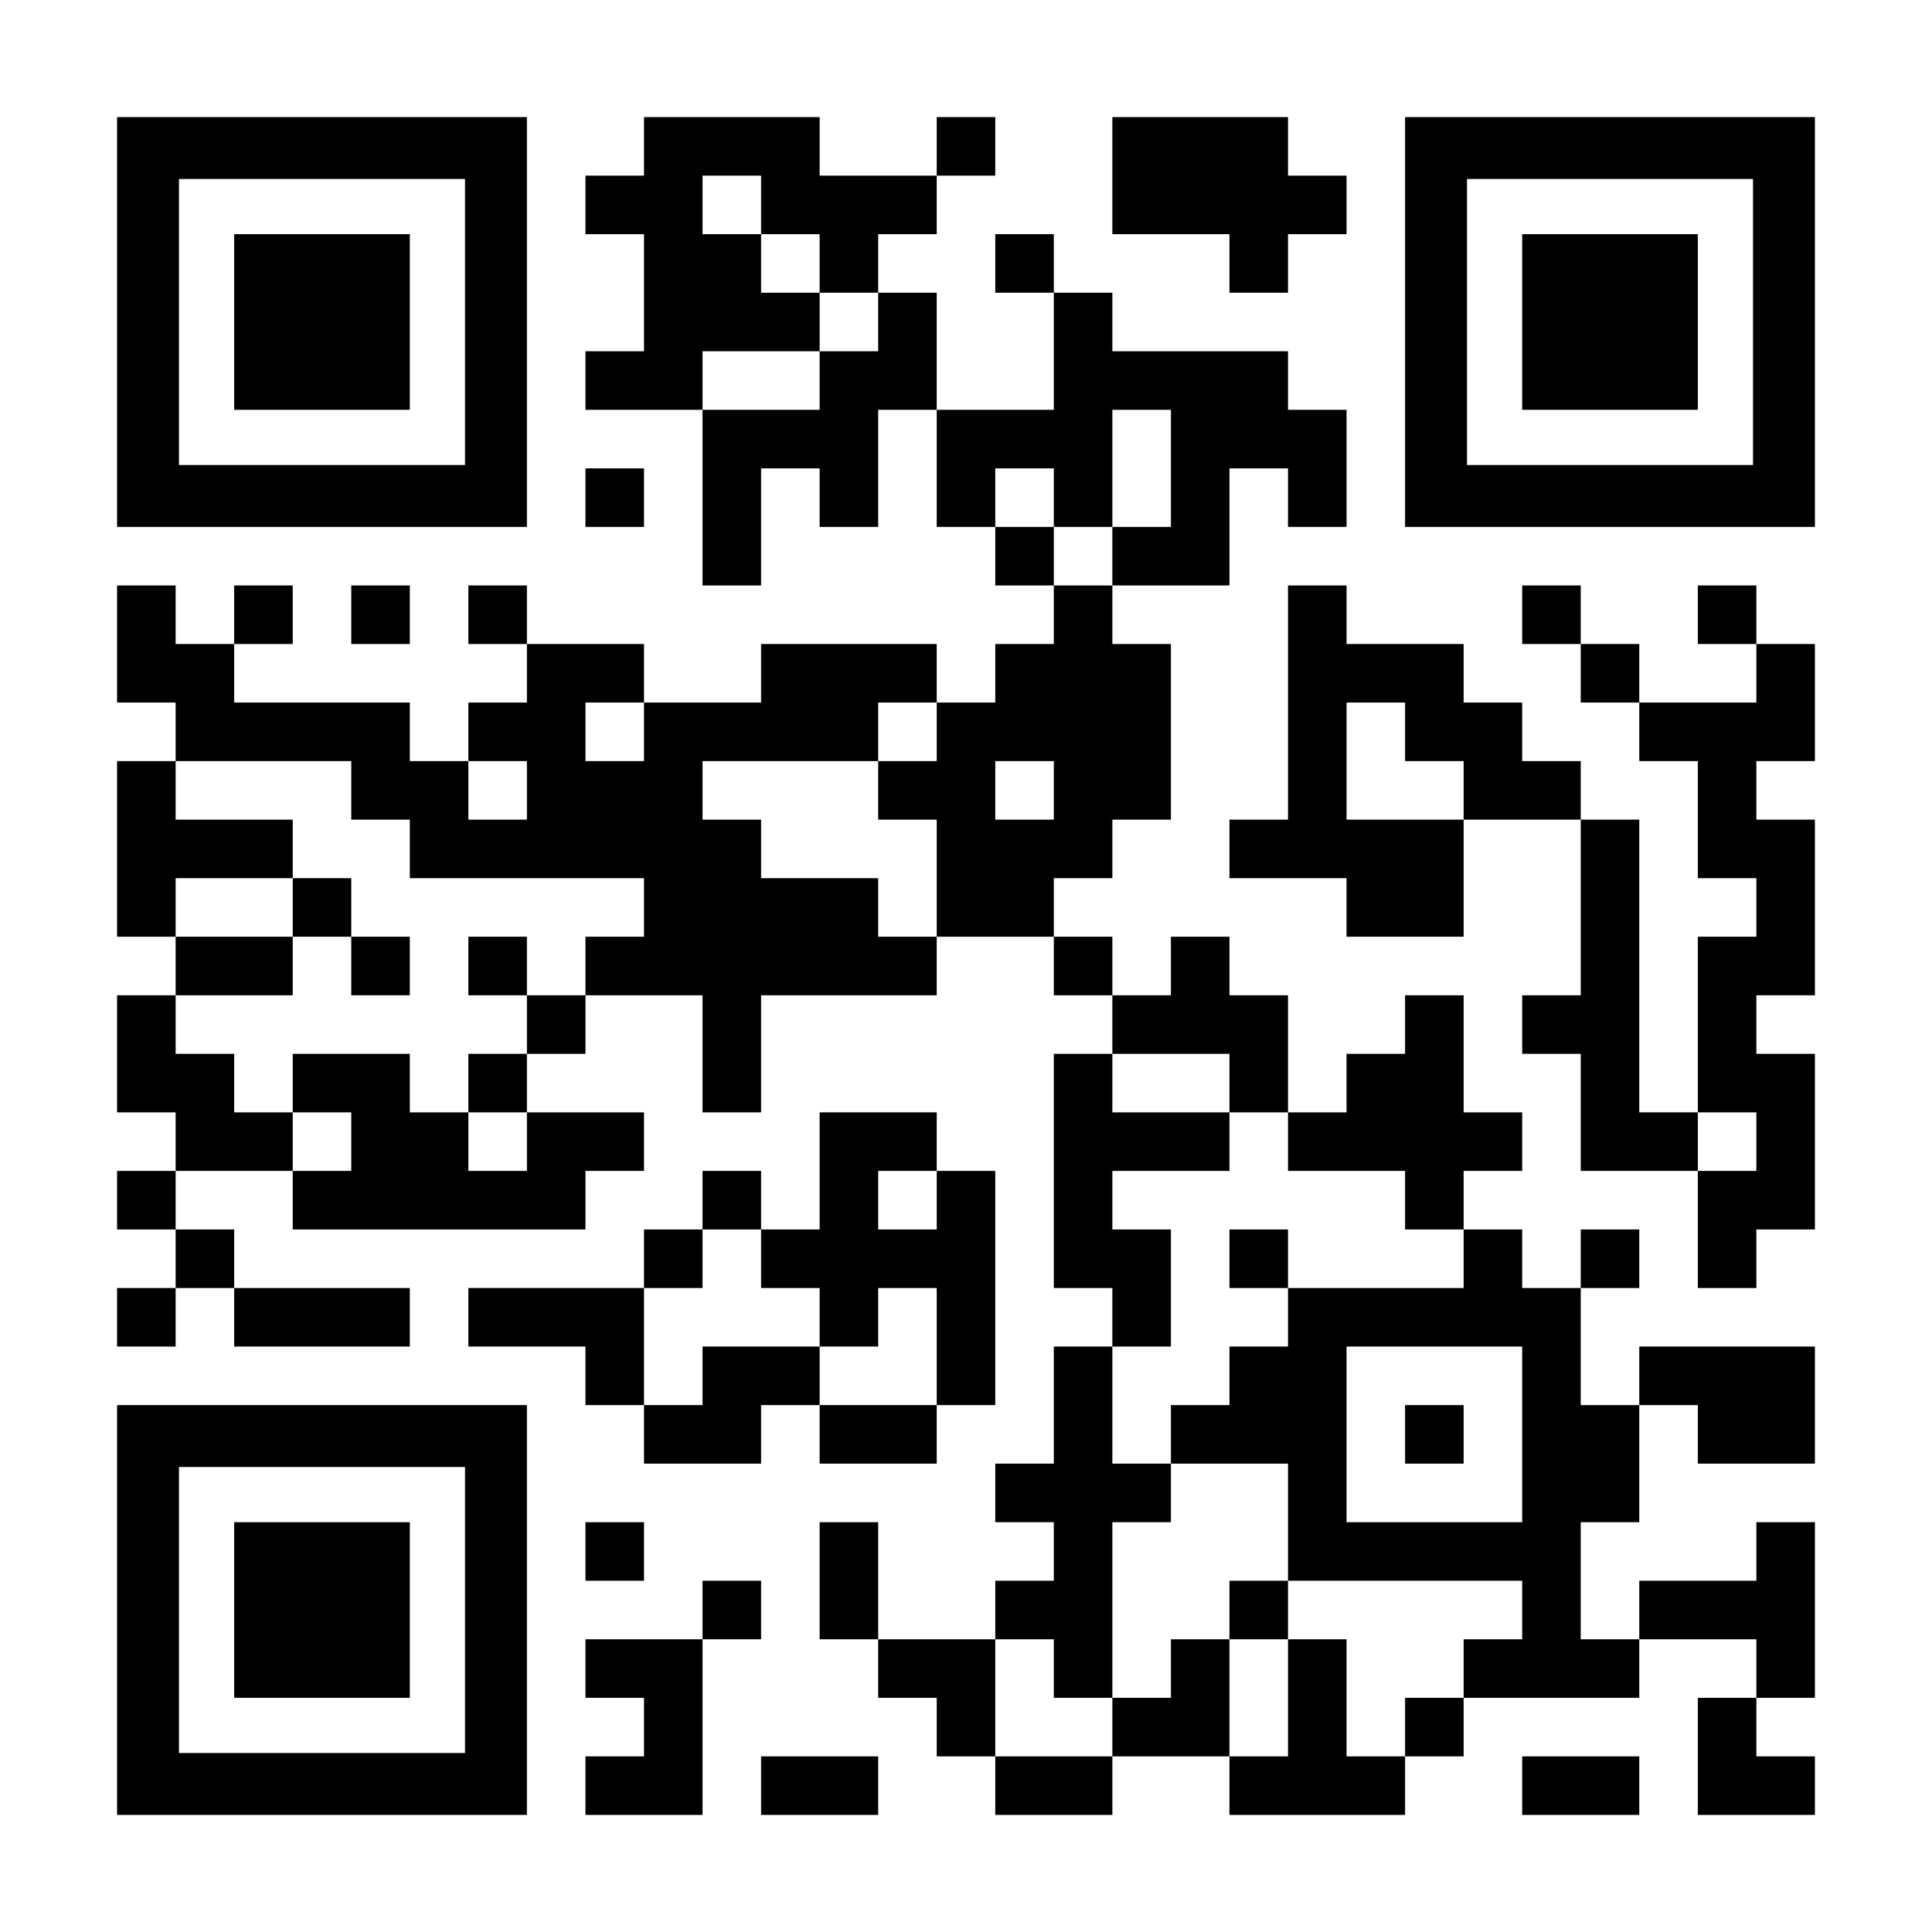
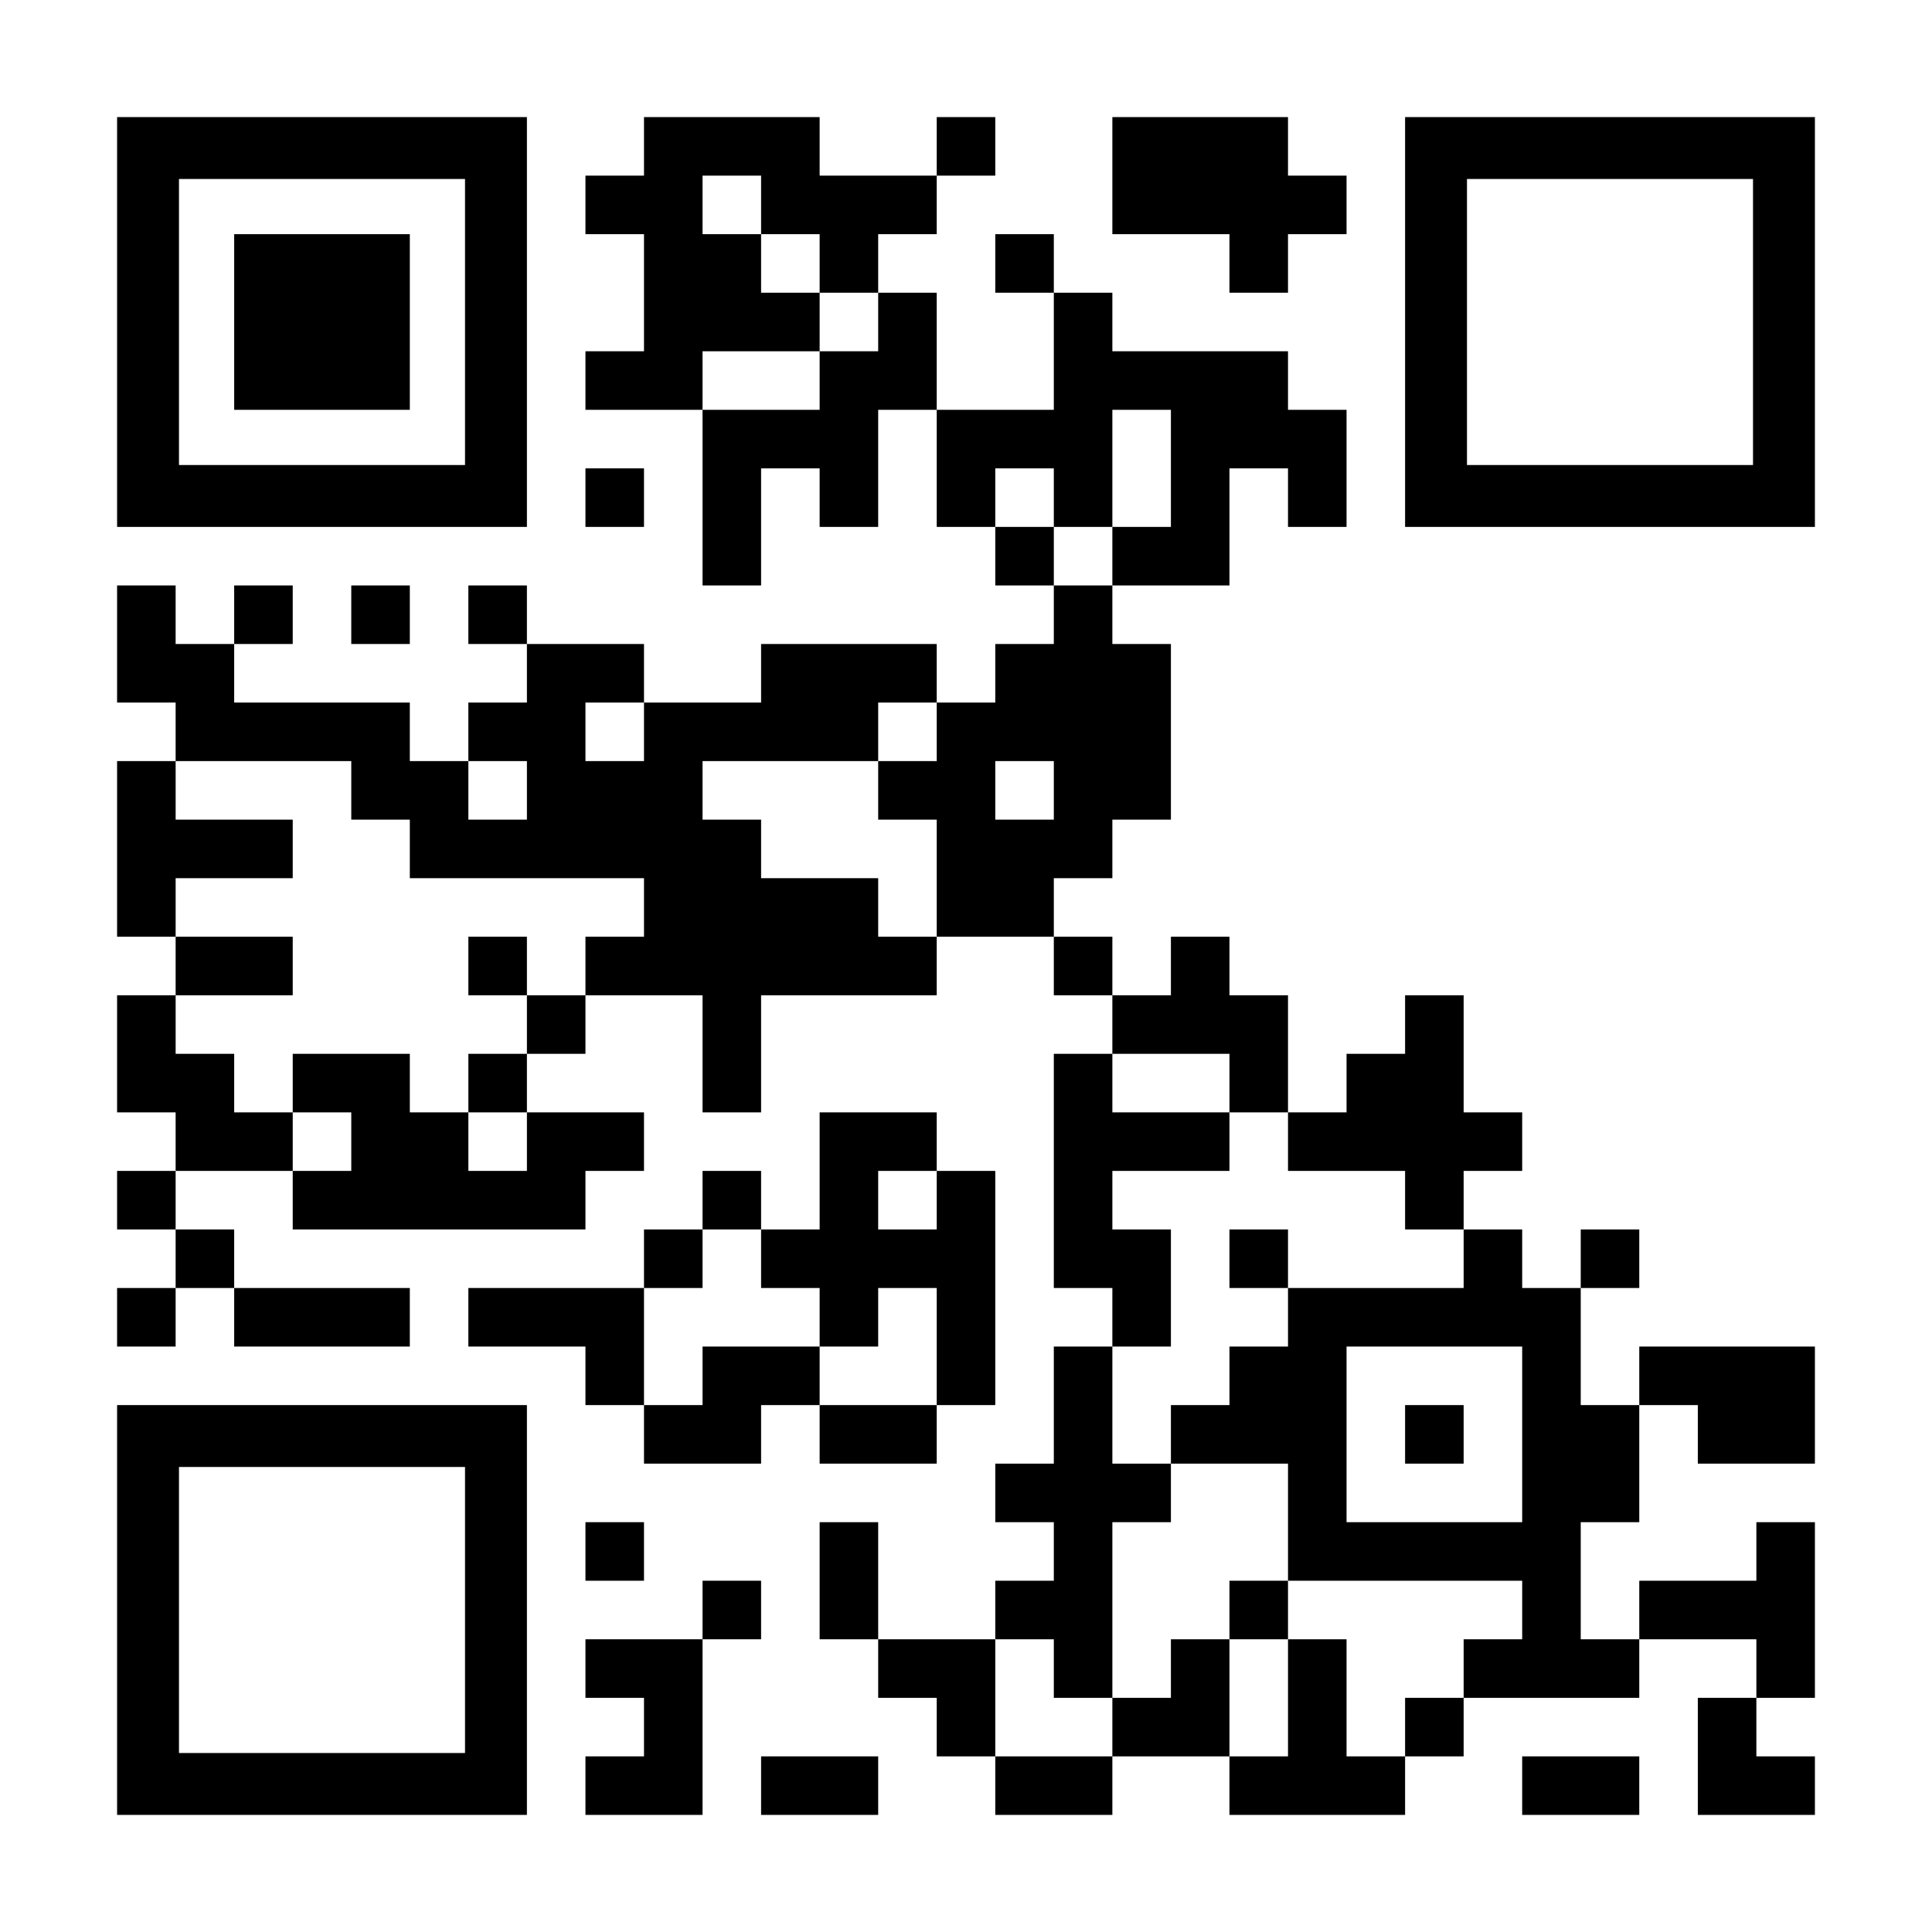
<svg xmlns="http://www.w3.org/2000/svg" version="1.0" width="1155px" height="1155px" viewBox="0 0 1155 1155" preserveAspectRatio="xMidYMid meet">
  <g transform="translate(0,1155) scale(0.1,-0.1)" fill="#000000" stroke="none">
    <path d="M700 9625 l0 -1225 1225 0 1225 0 0 1225 0 1225 -1225 0 -1225 0 0 -1225z m2080 0 l0 -855 -855 0 -855 0 0 855 0 855 855 0 855 0 0 -855z" />
    <path d="M1400 9625 l0 -525 525 0 525 0 0 525 0 525 -525 0 -525 0 0 -525z" />
    <path d="M3850 10675 l0 -175 -175 0 -175 0 0 -175 0 -175 175 0 175 0 0 -350 0 -350 -175 0 -175 0 0 -175 0 -175 350 0 350 0 0 -525 0 -525 175 0 175 0 0 350 0 350 175 0 175 0 0 -175 0 -175 175 0 175 0 0 350 0 350 175 0 175 0 0 -350 0 -350 175 0 175 0 0 -175 0 -175 175 0 175 0 0 -175 0 -175 -175 0 -175 0 0 -175 0 -175 -175 0 -175 0 0 175 0 175 -525 0 -525 0 0 -175 0 -175 -350 0 -350 0 0 175 0 175 -350 0 -350 0 0 175 0 175 -175 0 -175 0 0 -175 0 -175 175 0 175 0 0 -175 0 -175 -175 0 -175 0 0 -175 0 -175 -175 0 -175 0 0 175 0 175 -525 0 -525 0 0 175 0 175 175 0 175 0 0 175 0 175 -175 0 -175 0 0 -175 0 -175 -175 0 -175 0 0 175 0 175 -175 0 -175 0 0 -350 0 -350 175 0 175 0 0 -175 0 -175 -175 0 -175 0 0 -525 0 -525 175 0 175 0 0 -175 0 -175 -175 0 -175 0 0 -350 0 -350 175 0 175 0 0 -175 0 -175 -175 0 -175 0 0 -175 0 -175 175 0 175 0 0 -175 0 -175 -175 0 -175 0 0 -175 0 -175 175 0 175 0 0 175 0 175 175 0 175 0 0 -175 0 -175 525 0 525 0 0 175 0 175 -525 0 -525 0 0 175 0 175 -175 0 -175 0 0 175 0 175 350 0 350 0 0 -175 0 -175 875 0 875 0 0 175 0 175 175 0 175 0 0 175 0 175 -350 0 -350 0 0 175 0 175 175 0 175 0 0 175 0 175 350 0 350 0 0 -350 0 -350 175 0 175 0 0 350 0 350 525 0 525 0 0 175 0 175 350 0 350 0 0 -175 0 -175 175 0 175 0 0 -175 0 -175 -175 0 -175 0 0 -700 0 -700 175 0 175 0 0 -175 0 -175 -175 0 -175 0 0 -350 0 -350 -175 0 -175 0 0 -175 0 -175 175 0 175 0 0 -175 0 -175 -175 0 -175 0 0 -175 0 -175 -350 0 -350 0 0 350 0 350 -175 0 -175 0 0 -350 0 -350 175 0 175 0 0 -175 0 -175 175 0 175 0 0 -175 0 -175 175 0 175 0 0 -175 0 -175 350 0 350 0 0 175 0 175 350 0 350 0 0 -175 0 -175 525 0 525 0 0 175 0 175 175 0 175 0 0 175 0 175 525 0 525 0 0 175 0 175 350 0 350 0 0 -175 0 -175 -175 0 -175 0 0 -350 0 -350 350 0 350 0 0 175 0 175 -175 0 -175 0 0 175 0 175 175 0 175 0 0 525 0 525 -175 0 -175 0 0 -175 0 -175 -350 0 -350 0 0 -175 0 -175 -175 0 -175 0 0 350 0 350 175 0 175 0 0 350 0 350 175 0 175 0 0 -175 0 -175 350 0 350 0 0 350 0 350 -525 0 -525 0 0 -175 0 -175 -175 0 -175 0 0 350 0 350 175 0 175 0 0 175 0 175 -175 0 -175 0 0 -175 0 -175 -175 0 -175 0 0 175 0 175 -175 0 -175 0 0 175 0 175 175 0 175 0 0 175 0 175 -175 0 -175 0 0 350 0 350 -175 0 -175 0 0 -175 0 -175 -175 0 -175 0 0 -175 0 -175 -175 0 -175 0 0 350 0 350 -175 0 -175 0 0 175 0 175 -175 0 -175 0 0 -175 0 -175 -175 0 -175 0 0 175 0 175 -175 0 -175 0 0 175 0 175 175 0 175 0 0 175 0 175 175 0 175 0 0 525 0 525 -175 0 -175 0 0 175 0 175 350 0 350 0 0 350 0 350 175 0 175 0 0 -175 0 -175 175 0 175 0 0 350 0 350 -175 0 -175 0 0 175 0 175 -525 0 -525 0 0 175 0 175 -175 0 -175 0 0 175 0 175 -175 0 -175 0 0 -175 0 -175 175 0 175 0 0 -350 0 -350 -350 0 -350 0 0 350 0 350 -175 0 -175 0 0 175 0 175 175 0 175 0 0 175 0 175 175 0 175 0 0 175 0 175 -175 0 -175 0 0 -175 0 -175 -350 0 -350 0 0 175 0 175 -525 0 -525 0 0 -175z m700 -350 l0 -175 175 0 175 0 0 -175 0 -175 175 0 175 0 0 -175 0 -175 -175 0 -175 0 0 -175 0 -175 -350 0 -350 0 0 175 0 175 350 0 350 0 0 175 0 175 -175 0 -175 0 0 175 0 175 -175 0 -175 0 0 175 0 175 175 0 175 0 0 -175z m2450 -1575 l0 -350 -175 0 -175 0 0 -175 0 -175 -175 0 -175 0 0 175 0 175 -175 0 -175 0 0 175 0 175 175 0 175 0 0 -175 0 -175 175 0 175 0 0 350 0 350 175 0 175 0 0 -350z m-3150 -1575 l0 -175 -175 0 -175 0 0 175 0 175 175 0 175 0 0 -175z m1750 0 l0 -175 -175 0 -175 0 0 -175 0 -175 175 0 175 0 0 -350 0 -350 -175 0 -175 0 0 175 0 175 -350 0 -350 0 0 175 0 175 -175 0 -175 0 0 175 0 175 525 0 525 0 0 175 0 175 175 0 175 0 0 -175z m-3500 -350 l0 -175 175 0 175 0 0 -175 0 -175 700 0 700 0 0 -175 0 -175 -175 0 -175 0 0 -175 0 -175 -175 0 -175 0 0 -175 0 -175 -175 0 -175 0 0 -175 0 -175 175 0 175 0 0 -175 0 -175 -175 0 -175 0 0 175 0 175 -175 0 -175 0 0 175 0 175 -350 0 -350 0 0 -175 0 -175 175 0 175 0 0 -175 0 -175 -175 0 -175 0 0 175 0 175 -175 0 -175 0 0 175 0 175 -175 0 -175 0 0 175 0 175 350 0 350 0 0 175 0 175 -350 0 -350 0 0 175 0 175 350 0 350 0 0 175 0 175 -350 0 -350 0 0 175 0 175 525 0 525 0 0 -175z m1050 0 l0 -175 -175 0 -175 0 0 175 0 175 175 0 175 0 0 -175z m3150 0 l0 -175 -175 0 -175 0 0 175 0 175 175 0 175 0 0 -175z m1050 -1750 l0 -175 175 0 175 0 0 -175 0 -175 350 0 350 0 0 -175 0 -175 175 0 175 0 0 -175 0 -175 -525 0 -525 0 0 -175 0 -175 -175 0 -175 0 0 -175 0 -175 -175 0 -175 0 0 -175 0 -175 350 0 350 0 0 -350 0 -350 700 0 700 0 0 -175 0 -175 -175 0 -175 0 0 -175 0 -175 -175 0 -175 0 0 -175 0 -175 -175 0 -175 0 0 350 0 350 -175 0 -175 0 0 -350 0 -350 -175 0 -175 0 0 350 0 350 -175 0 -175 0 0 -175 0 -175 -175 0 -175 0 0 -175 0 -175 -350 0 -350 0 0 350 0 350 175 0 175 0 0 -175 0 -175 175 0 175 0 0 525 0 525 175 0 175 0 0 175 0 175 -175 0 -175 0 0 350 0 350 175 0 175 0 0 350 0 350 -175 0 -175 0 0 175 0 175 350 0 350 0 0 175 0 175 -350 0 -350 0 0 175 0 175 350 0 350 0 0 -175z m1750 -2100 l0 -525 -525 0 -525 0 0 525 0 525 525 0 525 0 0 -525z" />
-     <path d="M1750 6125 l0 -175 175 0 175 0 0 -175 0 -175 175 0 175 0 0 175 0 175 -175 0 -175 0 0 175 0 175 -175 0 -175 0 0 -175z" />
    <path d="M2800 5775 l0 -175 175 0 175 0 0 175 0 175 -175 0 -175 0 0 -175z" />
    <path d="M7350 4025 l0 -175 175 0 175 0 0 175 0 175 -175 0 -175 0 0 -175z" />
    <path d="M7350 1925 l0 -175 175 0 175 0 0 175 0 175 -175 0 -175 0 0 -175z" />
    <path d="M8400 2975 l0 -175 175 0 175 0 0 175 0 175 -175 0 -175 0 0 -175z" />
    <path d="M6650 10500 l0 -350 350 0 350 0 0 -175 0 -175 175 0 175 0 0 175 0 175 175 0 175 0 0 175 0 175 -175 0 -175 0 0 175 0 175 -525 0 -525 0 0 -350z" />
    <path d="M8400 9625 l0 -1225 1225 0 1225 0 0 1225 0 1225 -1225 0 -1225 0 0 -1225z m2080 0 l0 -855 -855 0 -855 0 0 855 0 855 855 0 855 0 0 -855z" />
-     <path d="M9100 9625 l0 -525 525 0 525 0 0 525 0 525 -525 0 -525 0 0 -525z" />
    <path d="M3500 8575 l0 -175 175 0 175 0 0 175 0 175 -175 0 -175 0 0 -175z" />
    <path d="M2100 7875 l0 -175 175 0 175 0 0 175 0 175 -175 0 -175 0 0 -175z" />
-     <path d="M7700 7350 l0 -700 -175 0 -175 0 0 -175 0 -175 350 0 350 0 0 -175 0 -175 350 0 350 0 0 350 0 350 350 0 350 0 0 -525 0 -525 -175 0 -175 0 0 -175 0 -175 175 0 175 0 0 -350 0 -350 350 0 350 0 0 -350 0 -350 175 0 175 0 0 175 0 175 175 0 175 0 0 525 0 525 -175 0 -175 0 0 175 0 175 175 0 175 0 0 525 0 525 -175 0 -175 0 0 175 0 175 175 0 175 0 0 350 0 350 -175 0 -175 0 0 175 0 175 -175 0 -175 0 0 -175 0 -175 175 0 175 0 0 -175 0 -175 -350 0 -350 0 0 175 0 175 -175 0 -175 0 0 175 0 175 -175 0 -175 0 0 -175 0 -175 175 0 175 0 0 -175 0 -175 175 0 175 0 0 -175 0 -175 175 0 175 0 0 -350 0 -350 175 0 175 0 0 -175 0 -175 -175 0 -175 0 0 -525 0 -525 -175 0 -175 0 0 875 0 875 -175 0 -175 0 0 175 0 175 -175 0 -175 0 0 175 0 175 -175 0 -175 0 0 175 0 175 -350 0 -350 0 0 175 0 175 -175 0 -175 0 0 -700z m700 -175 l0 -175 175 0 175 0 0 -175 0 -175 -350 0 -350 0 0 350 0 350 175 0 175 0 0 -175z m2100 -2450 l0 -175 -175 0 -175 0 0 175 0 175 175 0 175 0 0 -175z" />
    <path d="M4900 4550 l0 -350 -175 0 -175 0 0 175 0 175 -175 0 -175 0 0 -175 0 -175 -175 0 -175 0 0 -175 0 -175 -525 0 -525 0 0 -175 0 -175 350 0 350 0 0 -175 0 -175 175 0 175 0 0 -175 0 -175 350 0 350 0 0 175 0 175 175 0 175 0 0 -175 0 -175 350 0 350 0 0 175 0 175 175 0 175 0 0 700 0 700 -175 0 -175 0 0 175 0 175 -350 0 -350 0 0 -350z m700 -175 l0 -175 -175 0 -175 0 0 175 0 175 175 0 175 0 0 -175z m-1050 -350 l0 -175 175 0 175 0 0 -175 0 -175 175 0 175 0 0 175 0 175 175 0 175 0 0 -350 0 -350 -350 0 -350 0 0 175 0 175 -350 0 -350 0 0 -175 0 -175 -175 0 -175 0 0 350 0 350 175 0 175 0 0 175 0 175 175 0 175 0 0 -175z" />
    <path d="M700 1925 l0 -1225 1225 0 1225 0 0 1225 0 1225 -1225 0 -1225 0 0 -1225z m2080 0 l0 -855 -855 0 -855 0 0 855 0 855 855 0 855 0 0 -855z" />
-     <path d="M1400 1925 l0 -525 525 0 525 0 0 525 0 525 -525 0 -525 0 0 -525z" />
    <path d="M3500 2275 l0 -175 175 0 175 0 0 175 0 175 -175 0 -175 0 0 -175z" />
    <path d="M4200 1925 l0 -175 -350 0 -350 0 0 -175 0 -175 175 0 175 0 0 -175 0 -175 -175 0 -175 0 0 -175 0 -175 350 0 350 0 0 525 0 525 175 0 175 0 0 175 0 175 -175 0 -175 0 0 -175z" />
    <path d="M4550 875 l0 -175 350 0 350 0 0 175 0 175 -350 0 -350 0 0 -175z" />
    <path d="M9100 875 l0 -175 350 0 350 0 0 175 0 175 -350 0 -350 0 0 -175z" />
  </g>
</svg>